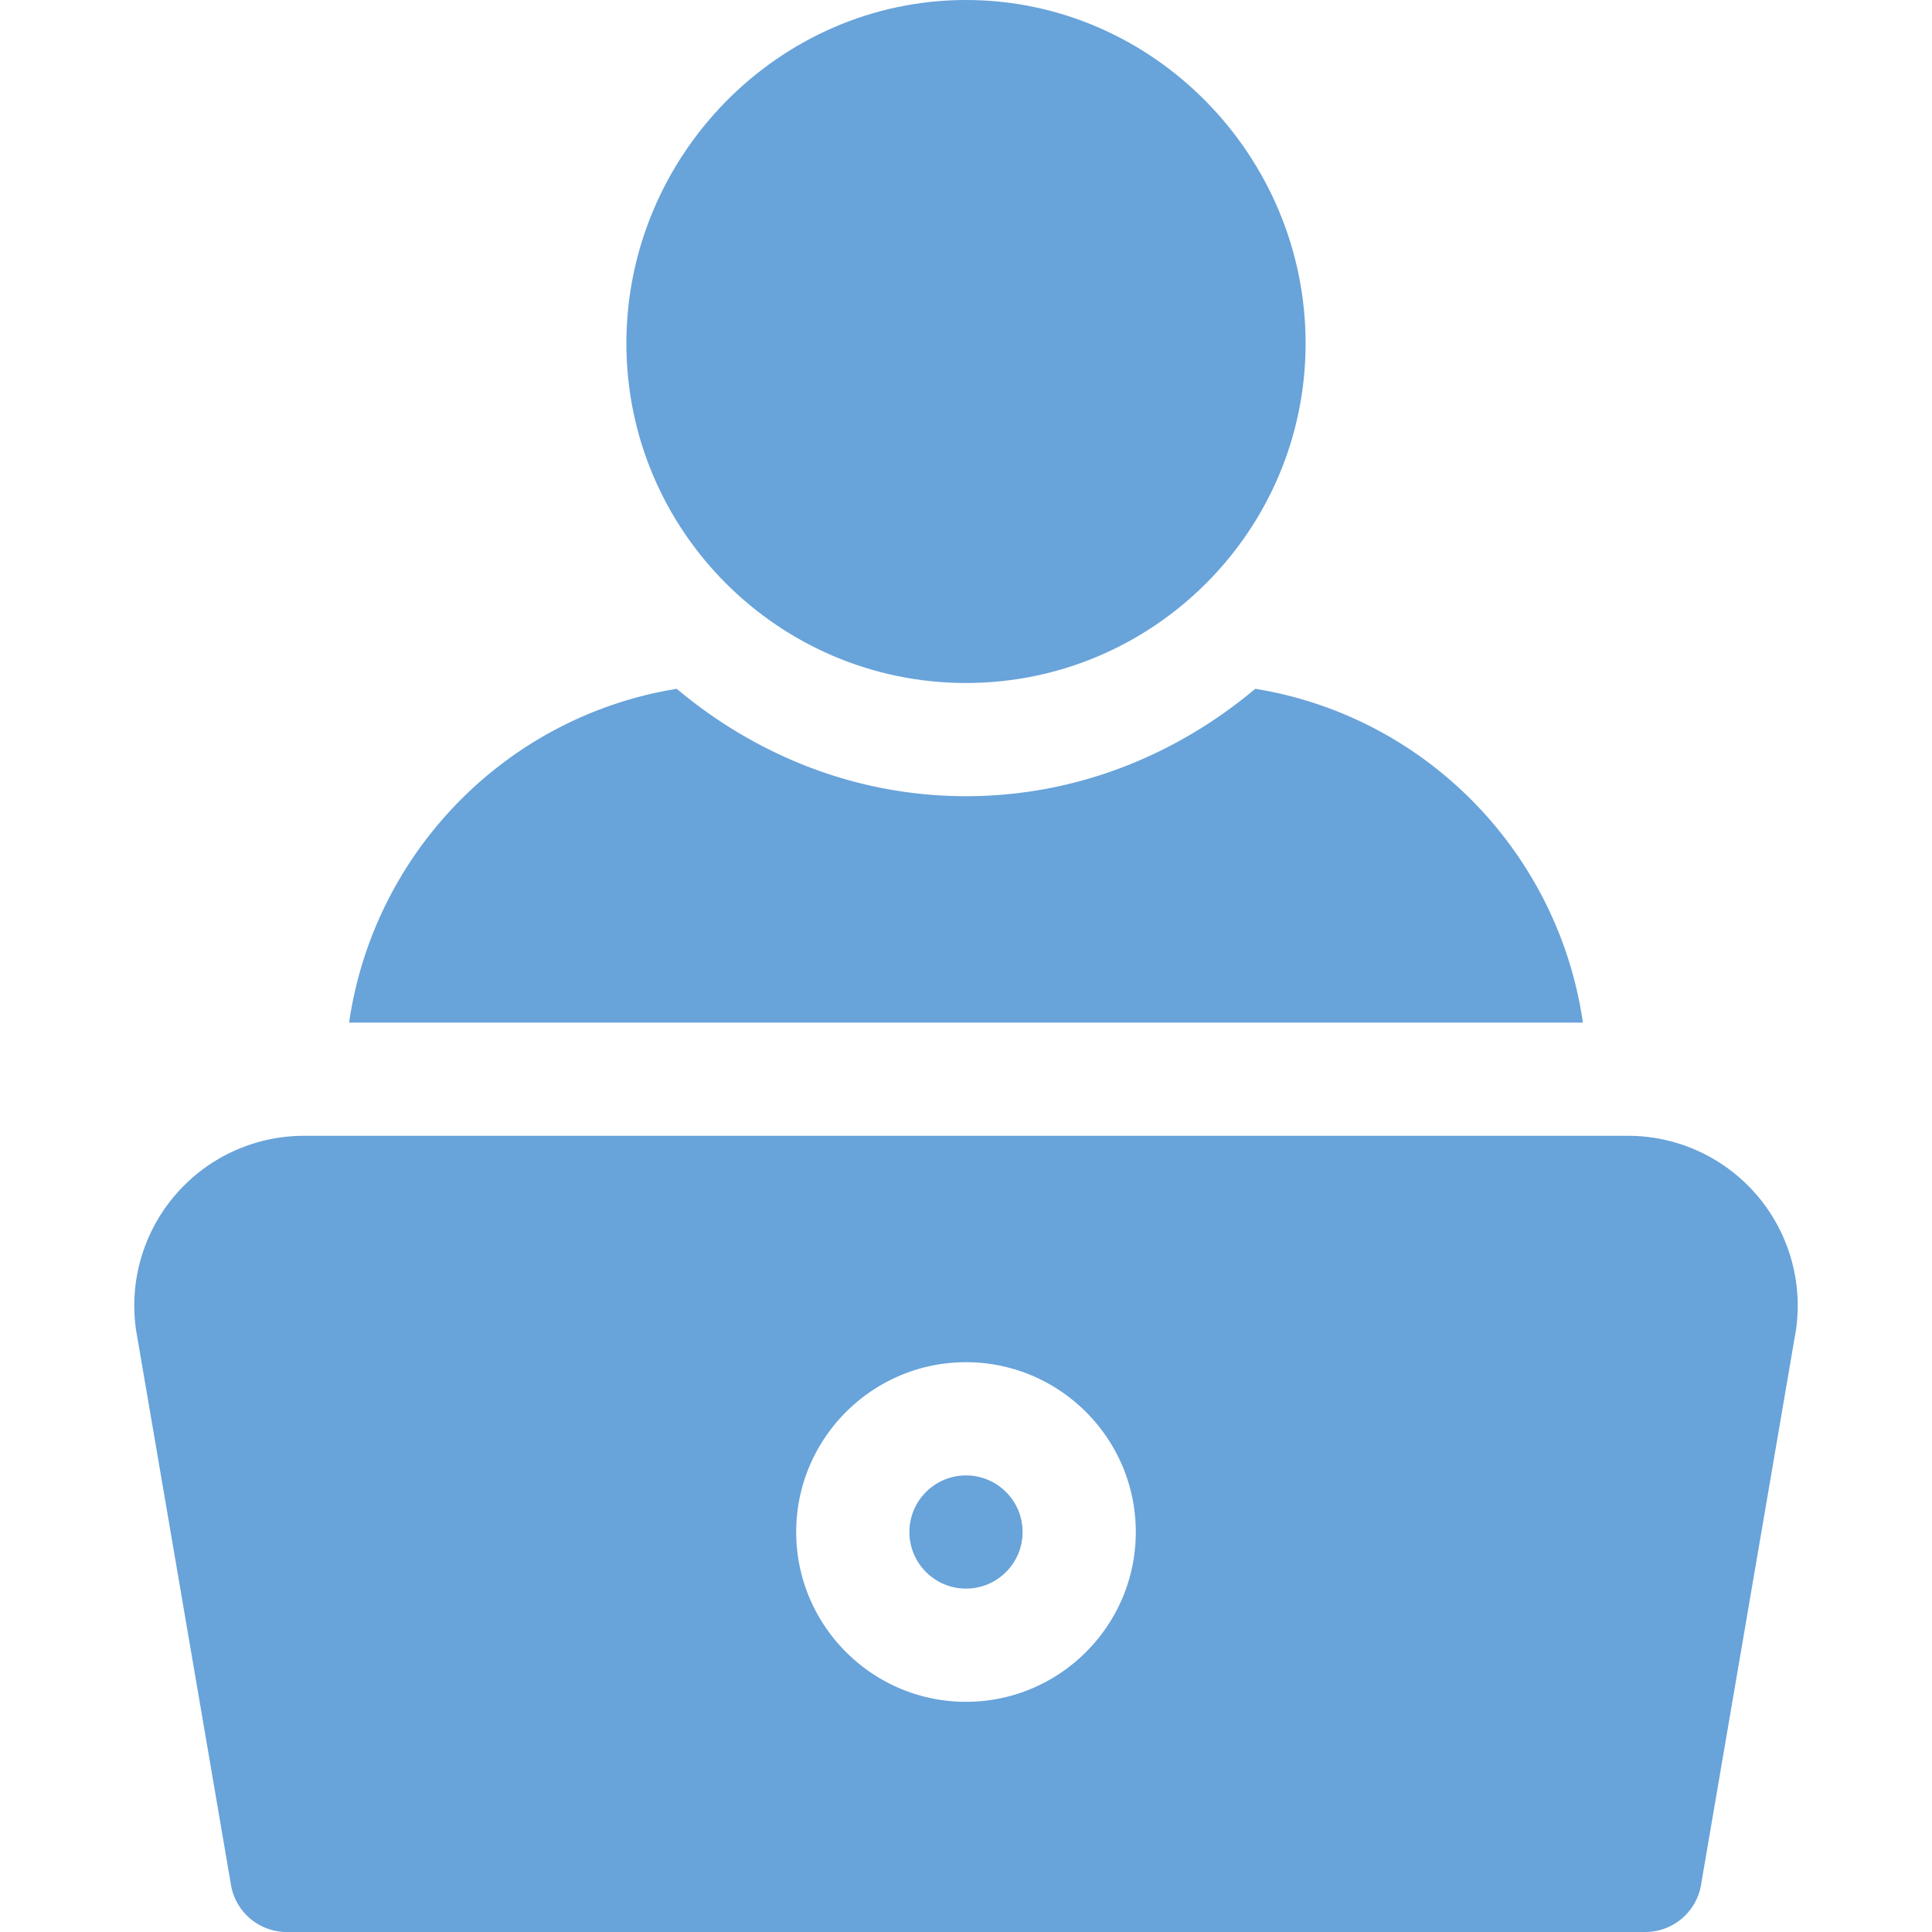
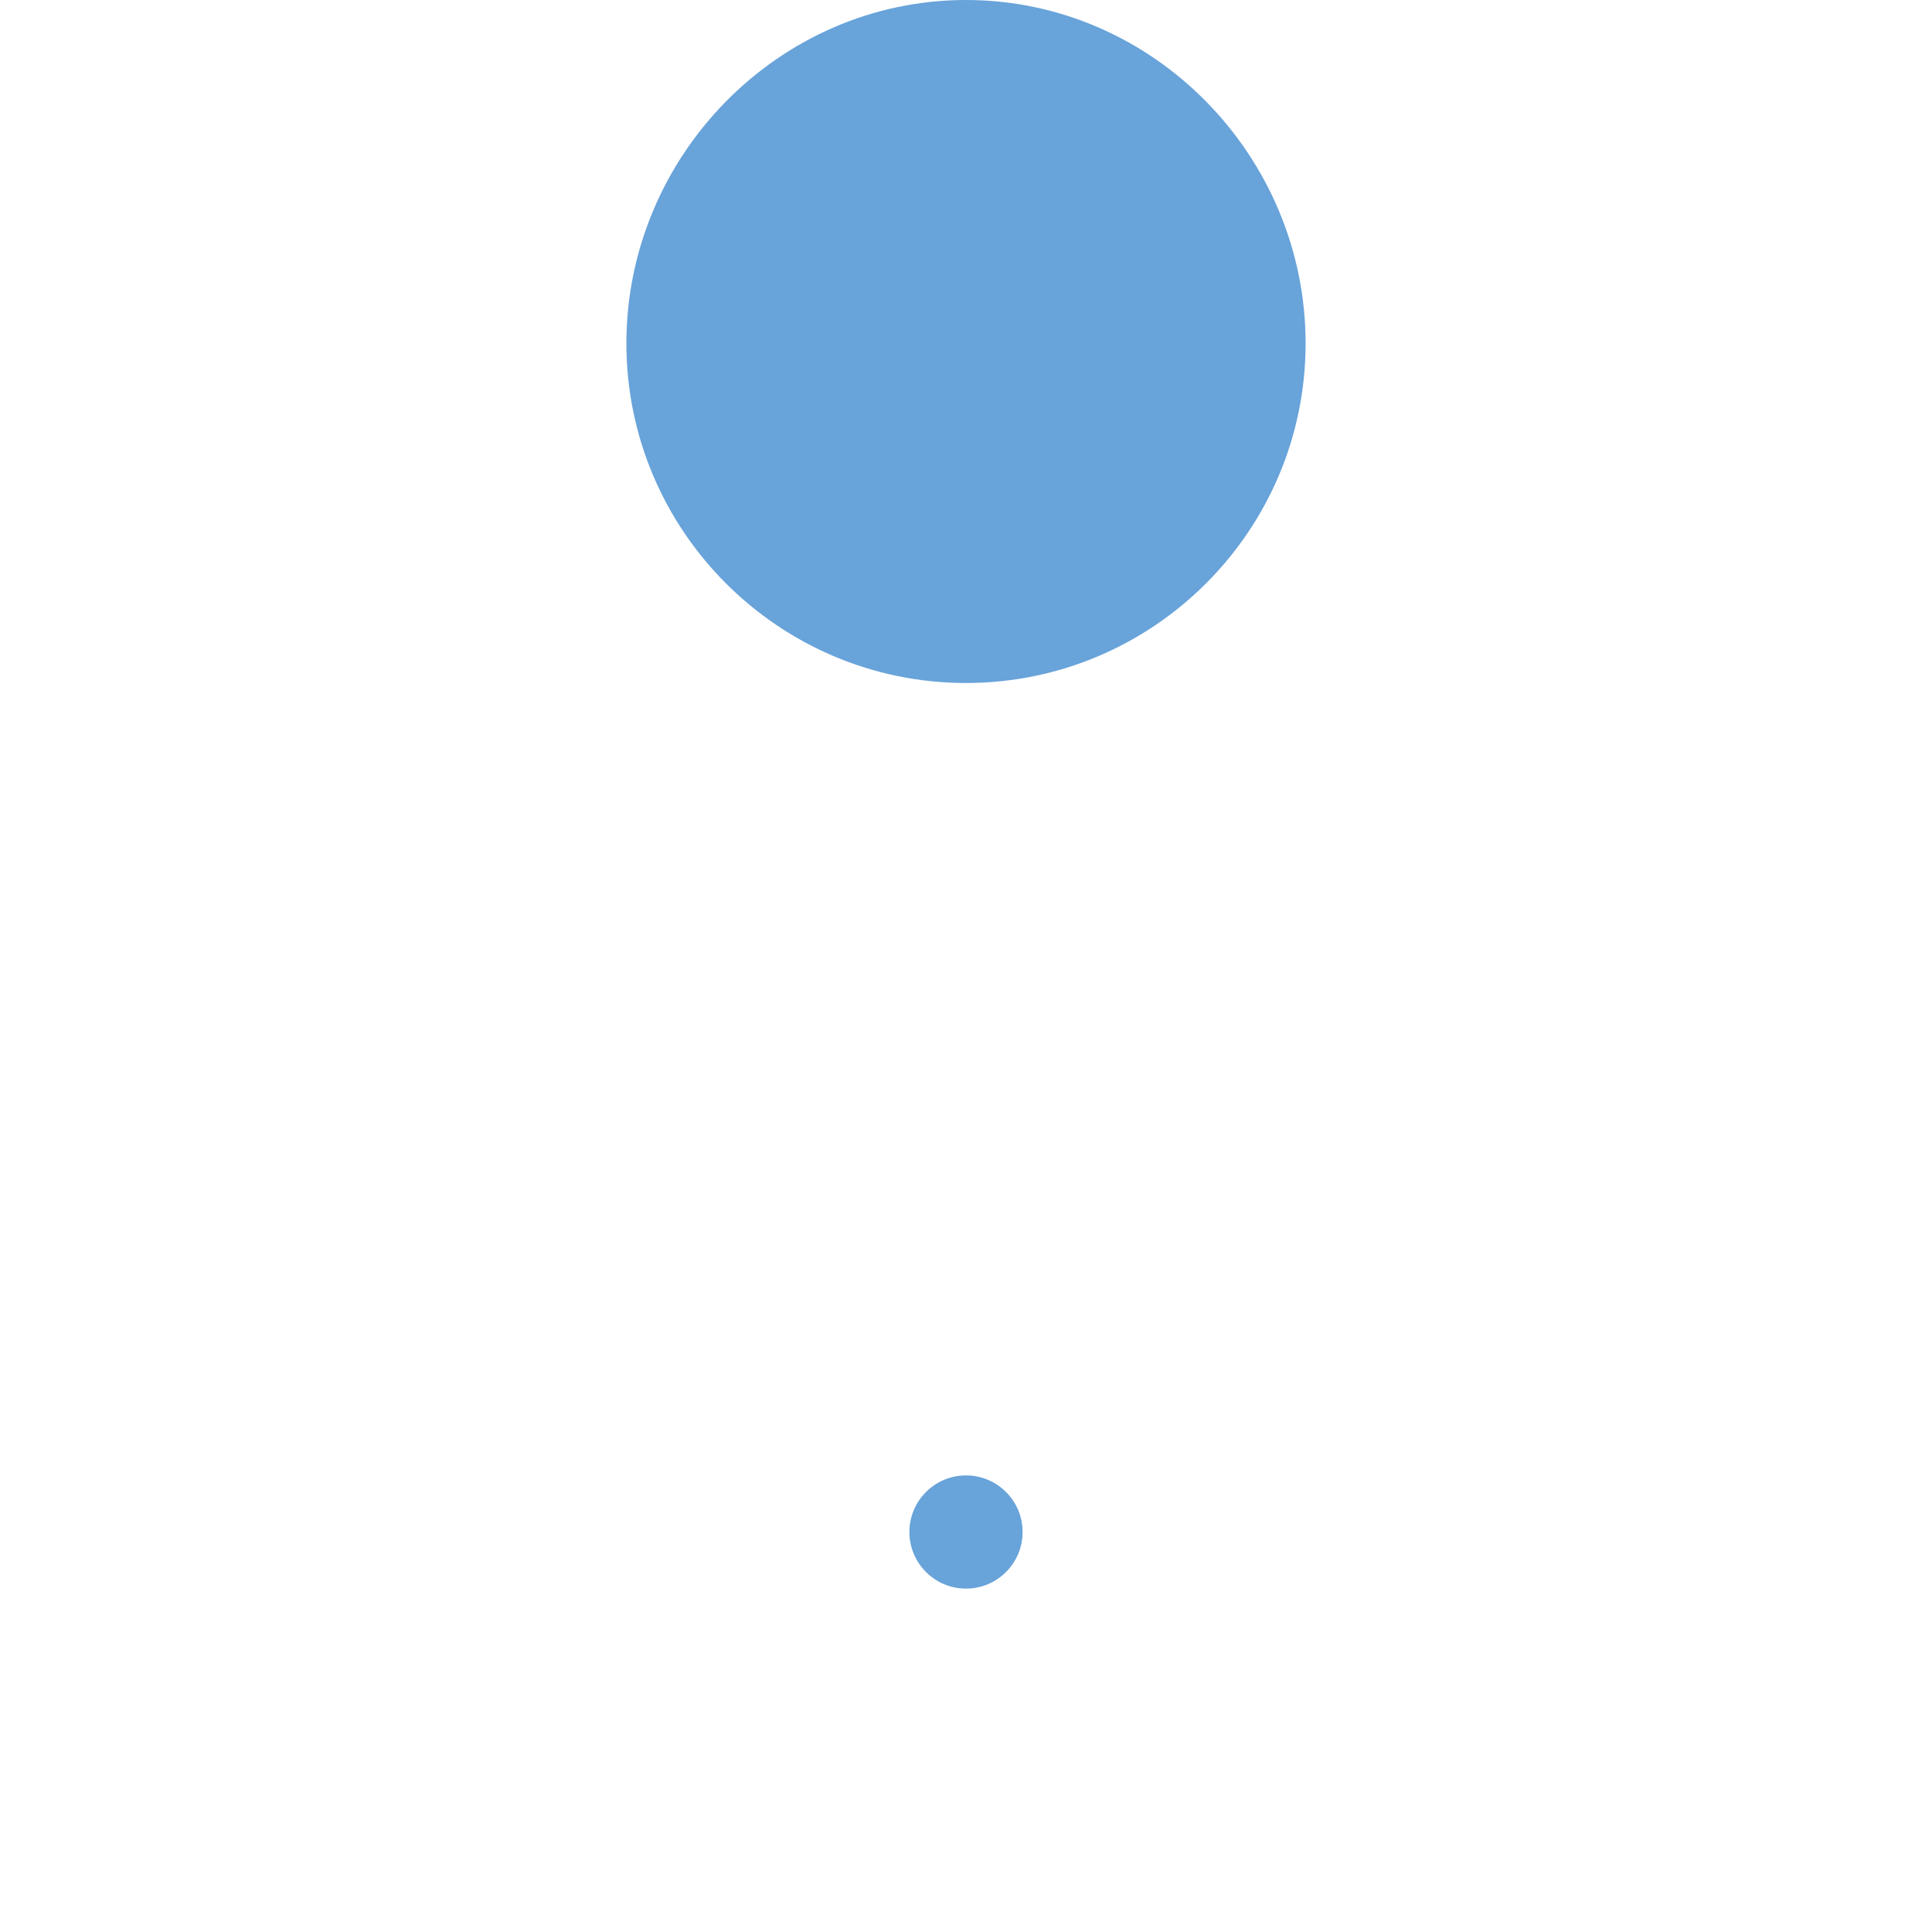
<svg xmlns="http://www.w3.org/2000/svg" width="512" height="512" x="0" y="0" viewBox="0 0 512 512" style="enable-background:new 0 0 512 512" xml:space="preserve" class="">
  <g>
    <path d="M256 0c-49.629 0-90 41.371-90 91s40.371 90 90 90 90-40.371 90-90-40.371-91-90-91zM256 391c-8.276 0-15 6.724-15 15s6.724 15 15 15 15-6.724 15-15-6.724-15-15-15z" fill="#68A3DA" opacity="1" data-original="#000000" class="" />
-     <path d="M465.399 316.513A44.964 44.964 0 0 0 431.415 301H80.585c-13.052 0-25.43 5.654-33.984 15.513s-12.407 22.925-10.562 35.859l25.107 146.752C62.201 506.507 68.529 512 76 512h360c7.471 0 13.799-5.493 14.854-12.876l25.107-146.752a44.979 44.979 0 0 0-10.562-35.859zM256 451c-24.814 0-45-20.186-45-45s20.186-45 45-45 45 20.186 45 45-20.186 45-45 45zM332.661 182.542C311.805 200.037 285.288 211 256 211c-29.288 0-55.805-10.963-76.661-28.458-44.978 7.271-80.26 43.187-86.823 88.458h326.968c-6.563-45.271-41.845-81.187-86.823-88.458z" fill="#68A3DA" opacity="1" data-original="#000000" class="" />
  </g>
</svg>